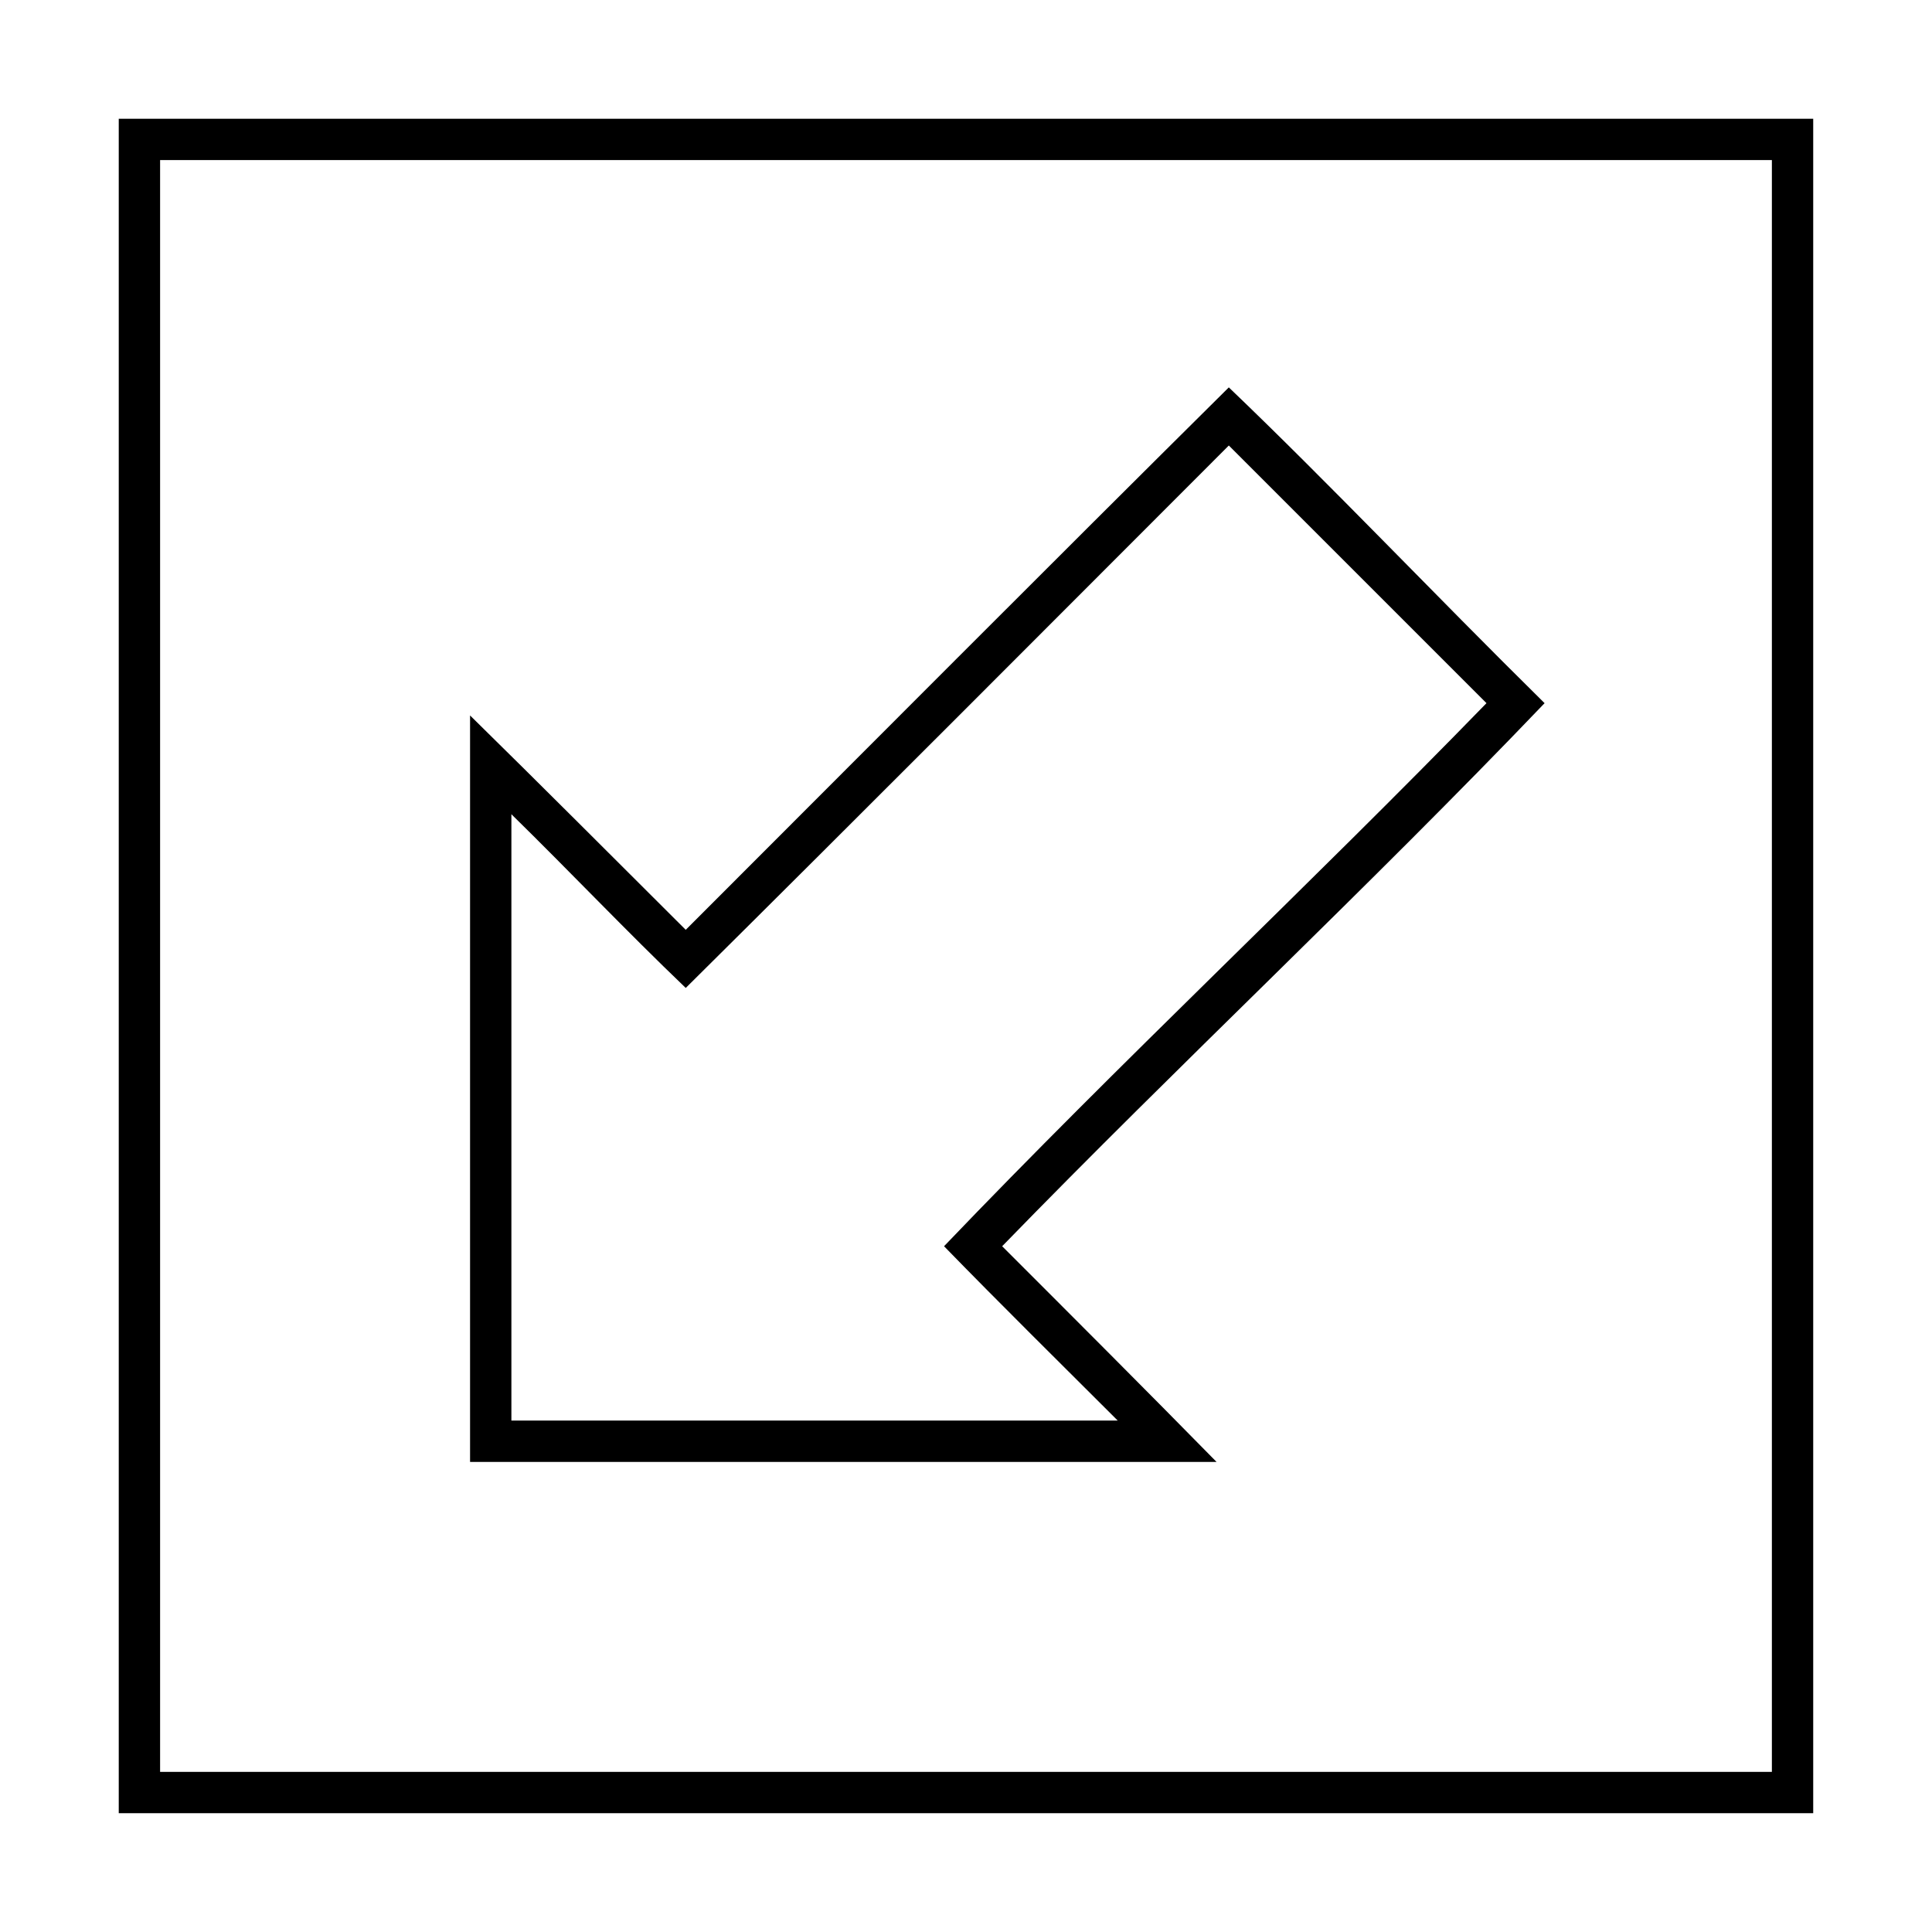
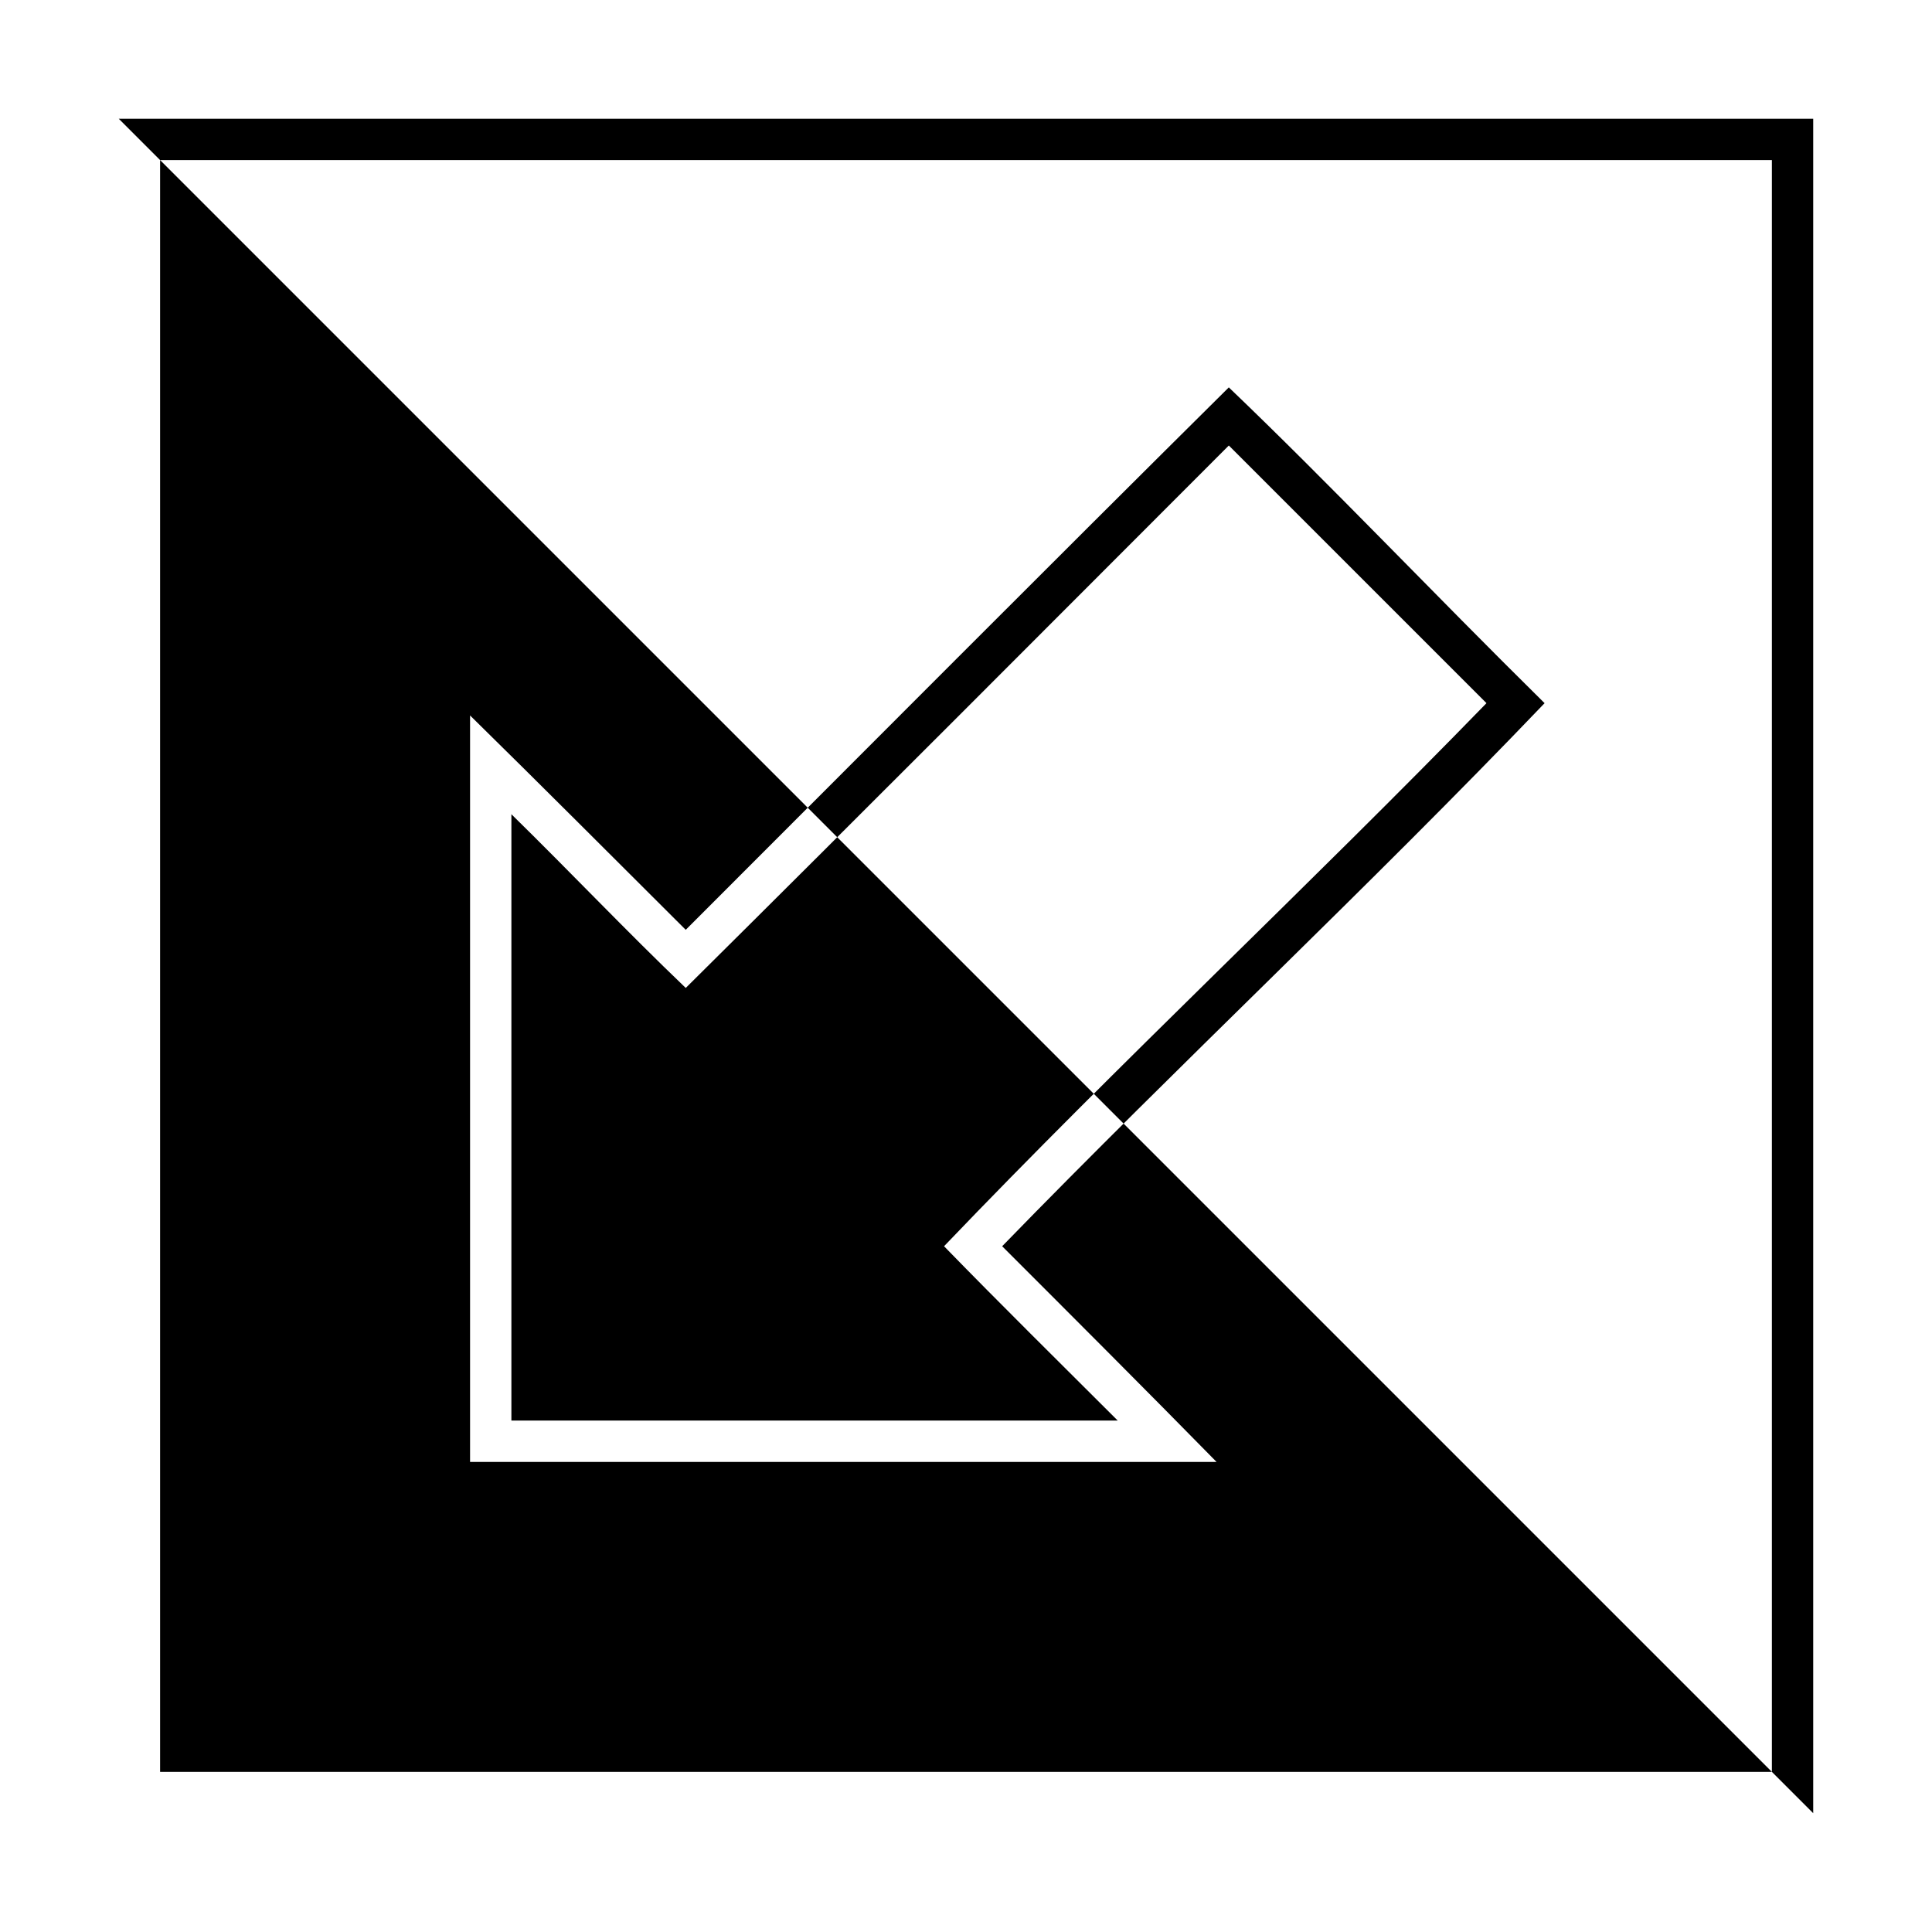
<svg xmlns="http://www.w3.org/2000/svg" fill="#000000" width="800px" height="800px" version="1.1" viewBox="144 144 512 512">
-   <path d="m624.52 624.52v-449.05h-449.05v449.05zm-10.953-10.953h-427.14v-427.14h427.14zm-147.17-82.145c-18.812-19.164-37.824-38.168-56.816-57.156 47.273-48.637 96.867-94.906 143.75-143.92-29.93-29.531-57.102-58.258-83.684-83.684-48.168 47.766-95.953 95.781-143.92 143.75-19.02-18.957-37.992-38-57.156-56.812v197.83h197.83zm-26.184-10.953h-160.69v-160.69c15.523 15.207 30.5 31.012 46.207 46.035 48.168-47.766 95.953-95.781 143.92-143.75l68.281 68.281c-47.273 48.637-96.867 94.906-143.75 143.92 15.156 15.574 30.668 30.84 46.035 46.207z" />
+   <path d="m624.52 624.52v-449.05h-449.05zm-10.953-10.953h-427.14v-427.14h427.14zm-147.17-82.145c-18.812-19.164-37.824-38.168-56.816-57.156 47.273-48.637 96.867-94.906 143.75-143.92-29.93-29.531-57.102-58.258-83.684-83.684-48.168 47.766-95.953 95.781-143.92 143.75-19.02-18.957-37.992-38-57.156-56.812v197.83h197.83zm-26.184-10.953h-160.69v-160.69c15.523 15.207 30.5 31.012 46.207 46.035 48.168-47.766 95.953-95.781 143.92-143.75l68.281 68.281c-47.273 48.637-96.867 94.906-143.75 143.92 15.156 15.574 30.668 30.84 46.035 46.207z" />
</svg>